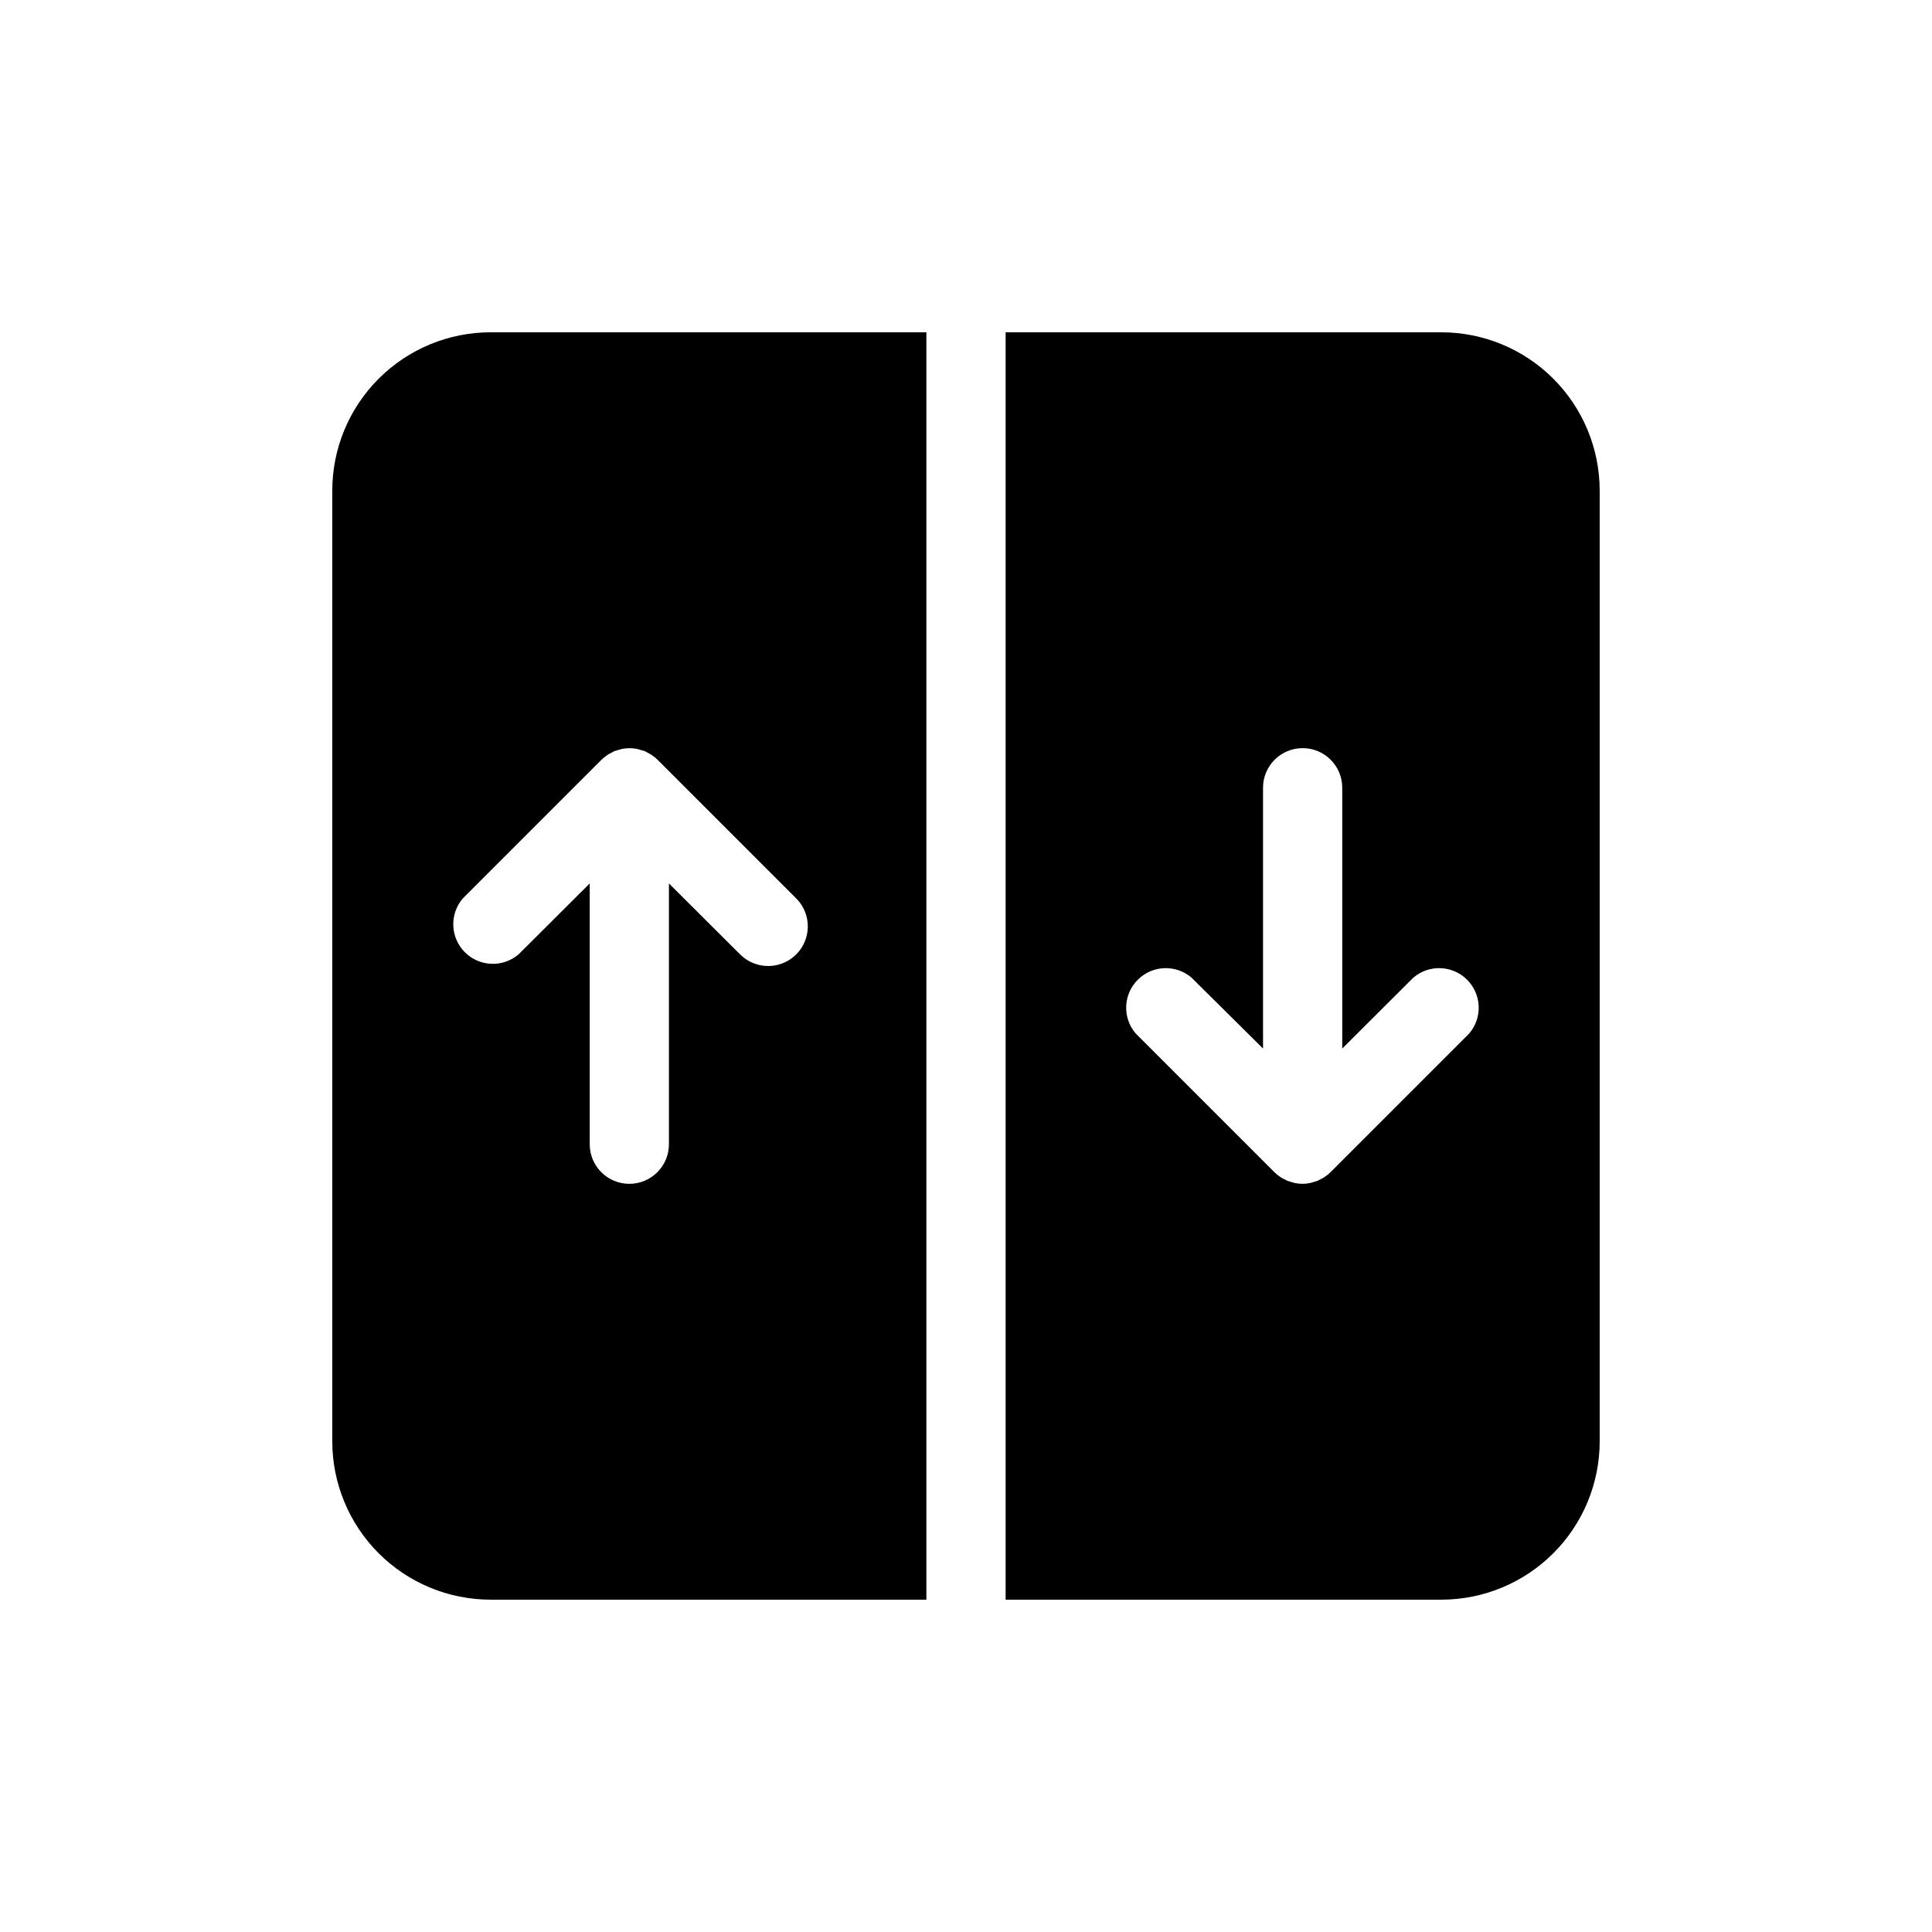
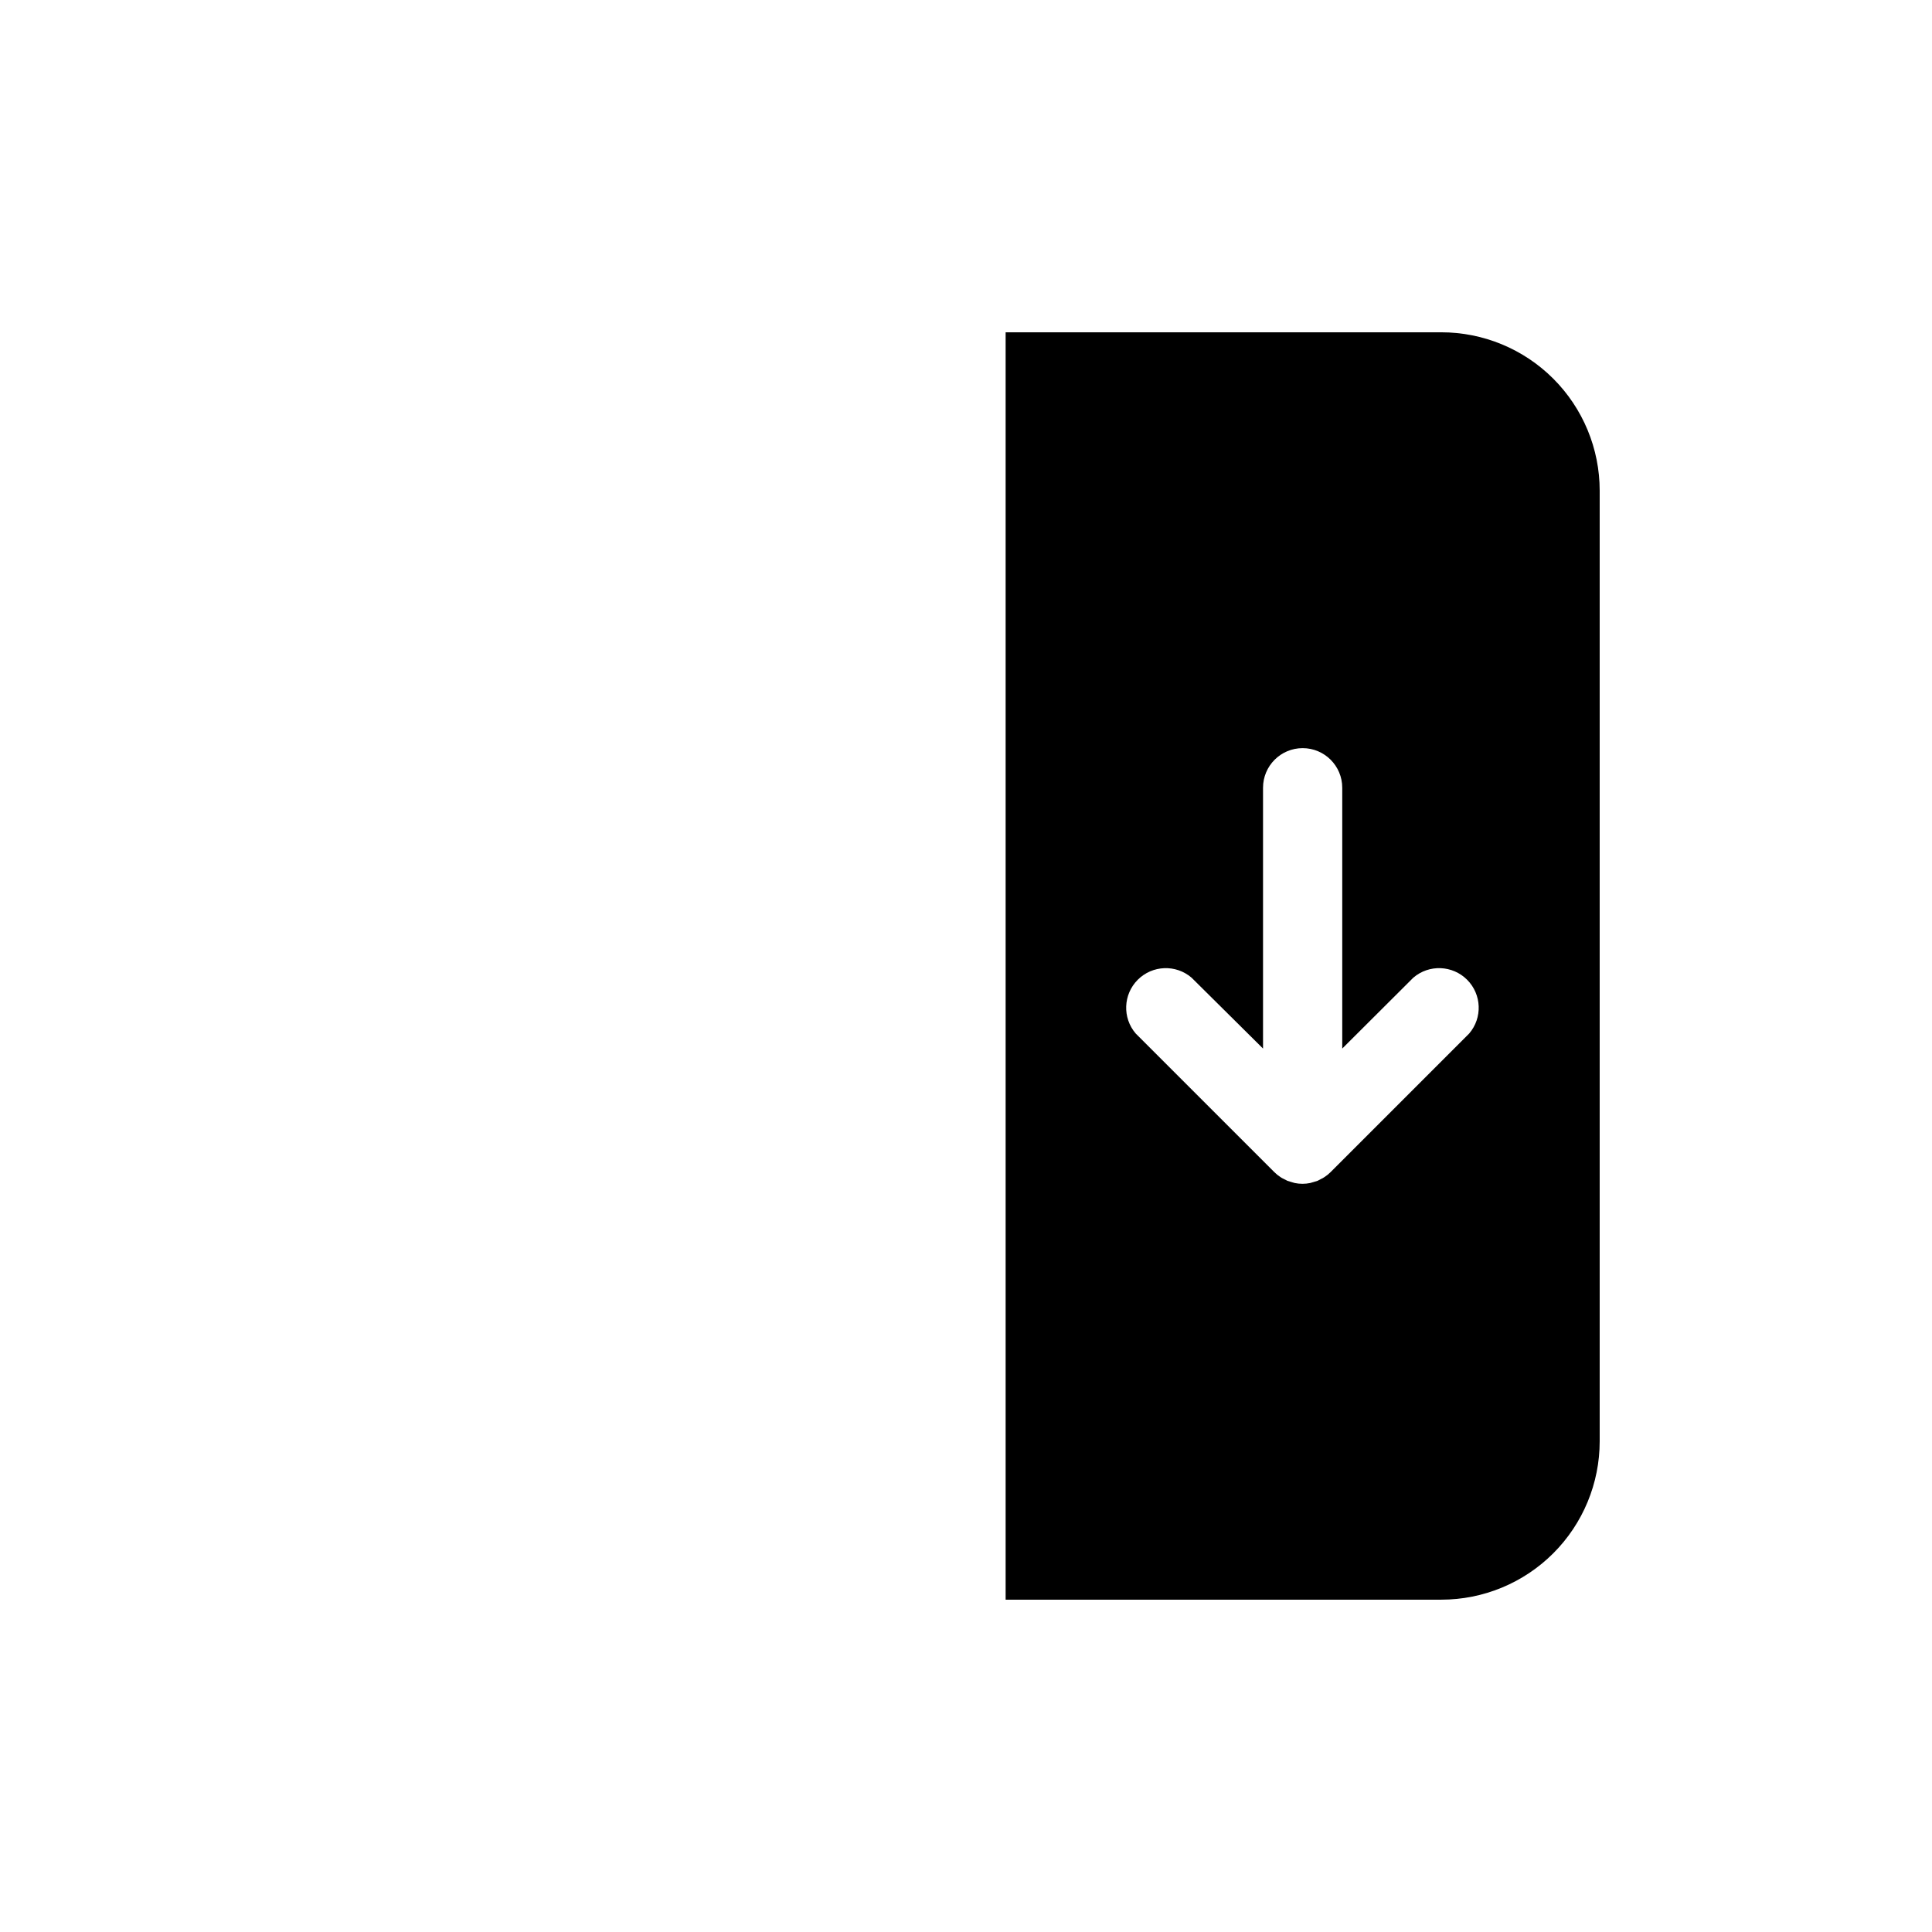
<svg xmlns="http://www.w3.org/2000/svg" fill="#000000" width="800px" height="800px" version="1.1" viewBox="144 144 512 512">
  <g>
    <path d="m525.95 232.06h-115.45v335.87h115.45c11.137 0 21.816-4.422 29.688-12.297 7.875-7.871 12.297-18.551 12.297-29.688v-251.9c0-11.137-4.422-21.816-12.297-29.688-7.871-7.875-18.551-12.297-29.688-12.297zm7.398 185.83-36.734 36.734c-0.492 0.496-1.035 0.938-1.625 1.312-0.262 0.188-0.543 0.348-0.84 0.473l-0.996 0.523-1.051 0.316-0.891 0.262c-1.352 0.281-2.746 0.281-4.094 0l-0.891-0.262-1.051-0.316-0.996-0.523h-0.004c-0.297-0.125-0.578-0.285-0.84-0.473-0.59-0.375-1.133-0.816-1.625-1.312l-36.734-36.734h-0.004c-3.566-4.164-3.324-10.371 0.551-14.25 3.879-3.875 10.086-4.117 14.25-0.551l18.945 18.789v-69.117c0-5.797 4.699-10.496 10.496-10.496s10.496 4.699 10.496 10.496v69.117l18.84-18.789c4.164-3.566 10.371-3.324 14.25 0.551 3.875 3.879 4.117 10.086 0.551 14.25z" />
-     <path d="m389.5 232.06h-115.46c-11.137 0-21.816 4.422-29.688 12.297-7.875 7.871-12.297 18.551-12.297 29.688v251.9c0 11.137 4.422 21.816 12.297 29.688 7.871 7.875 18.551 12.297 29.688 12.297h115.46zm-41.984 167.94c-2.781-0.012-5.441-1.125-7.402-3.098l-18.84-18.789v69.117c0 5.797-4.699 10.496-10.496 10.496s-10.496-4.699-10.496-10.496v-69.117l-18.84 18.789c-4.164 3.566-10.371 3.328-14.25-0.551-3.875-3.875-4.113-10.086-0.551-14.25l36.734-36.734h0.004c0.492-0.496 1.039-0.938 1.625-1.312 0.27-0.176 0.551-0.336 0.84-0.473l0.945-0.523 1.102-0.316 0.891-0.262h0.004c1.352-0.27 2.742-0.27 4.094 0l0.891 0.262 1.102 0.316 0.945 0.523c0.289 0.137 0.57 0.297 0.84 0.473 0.59 0.375 1.137 0.816 1.625 1.312l36.734 36.734h0.004c2.996 3.016 3.879 7.539 2.234 11.461-1.645 3.918-5.488 6.461-9.738 6.438z" />
  </g>
</svg>